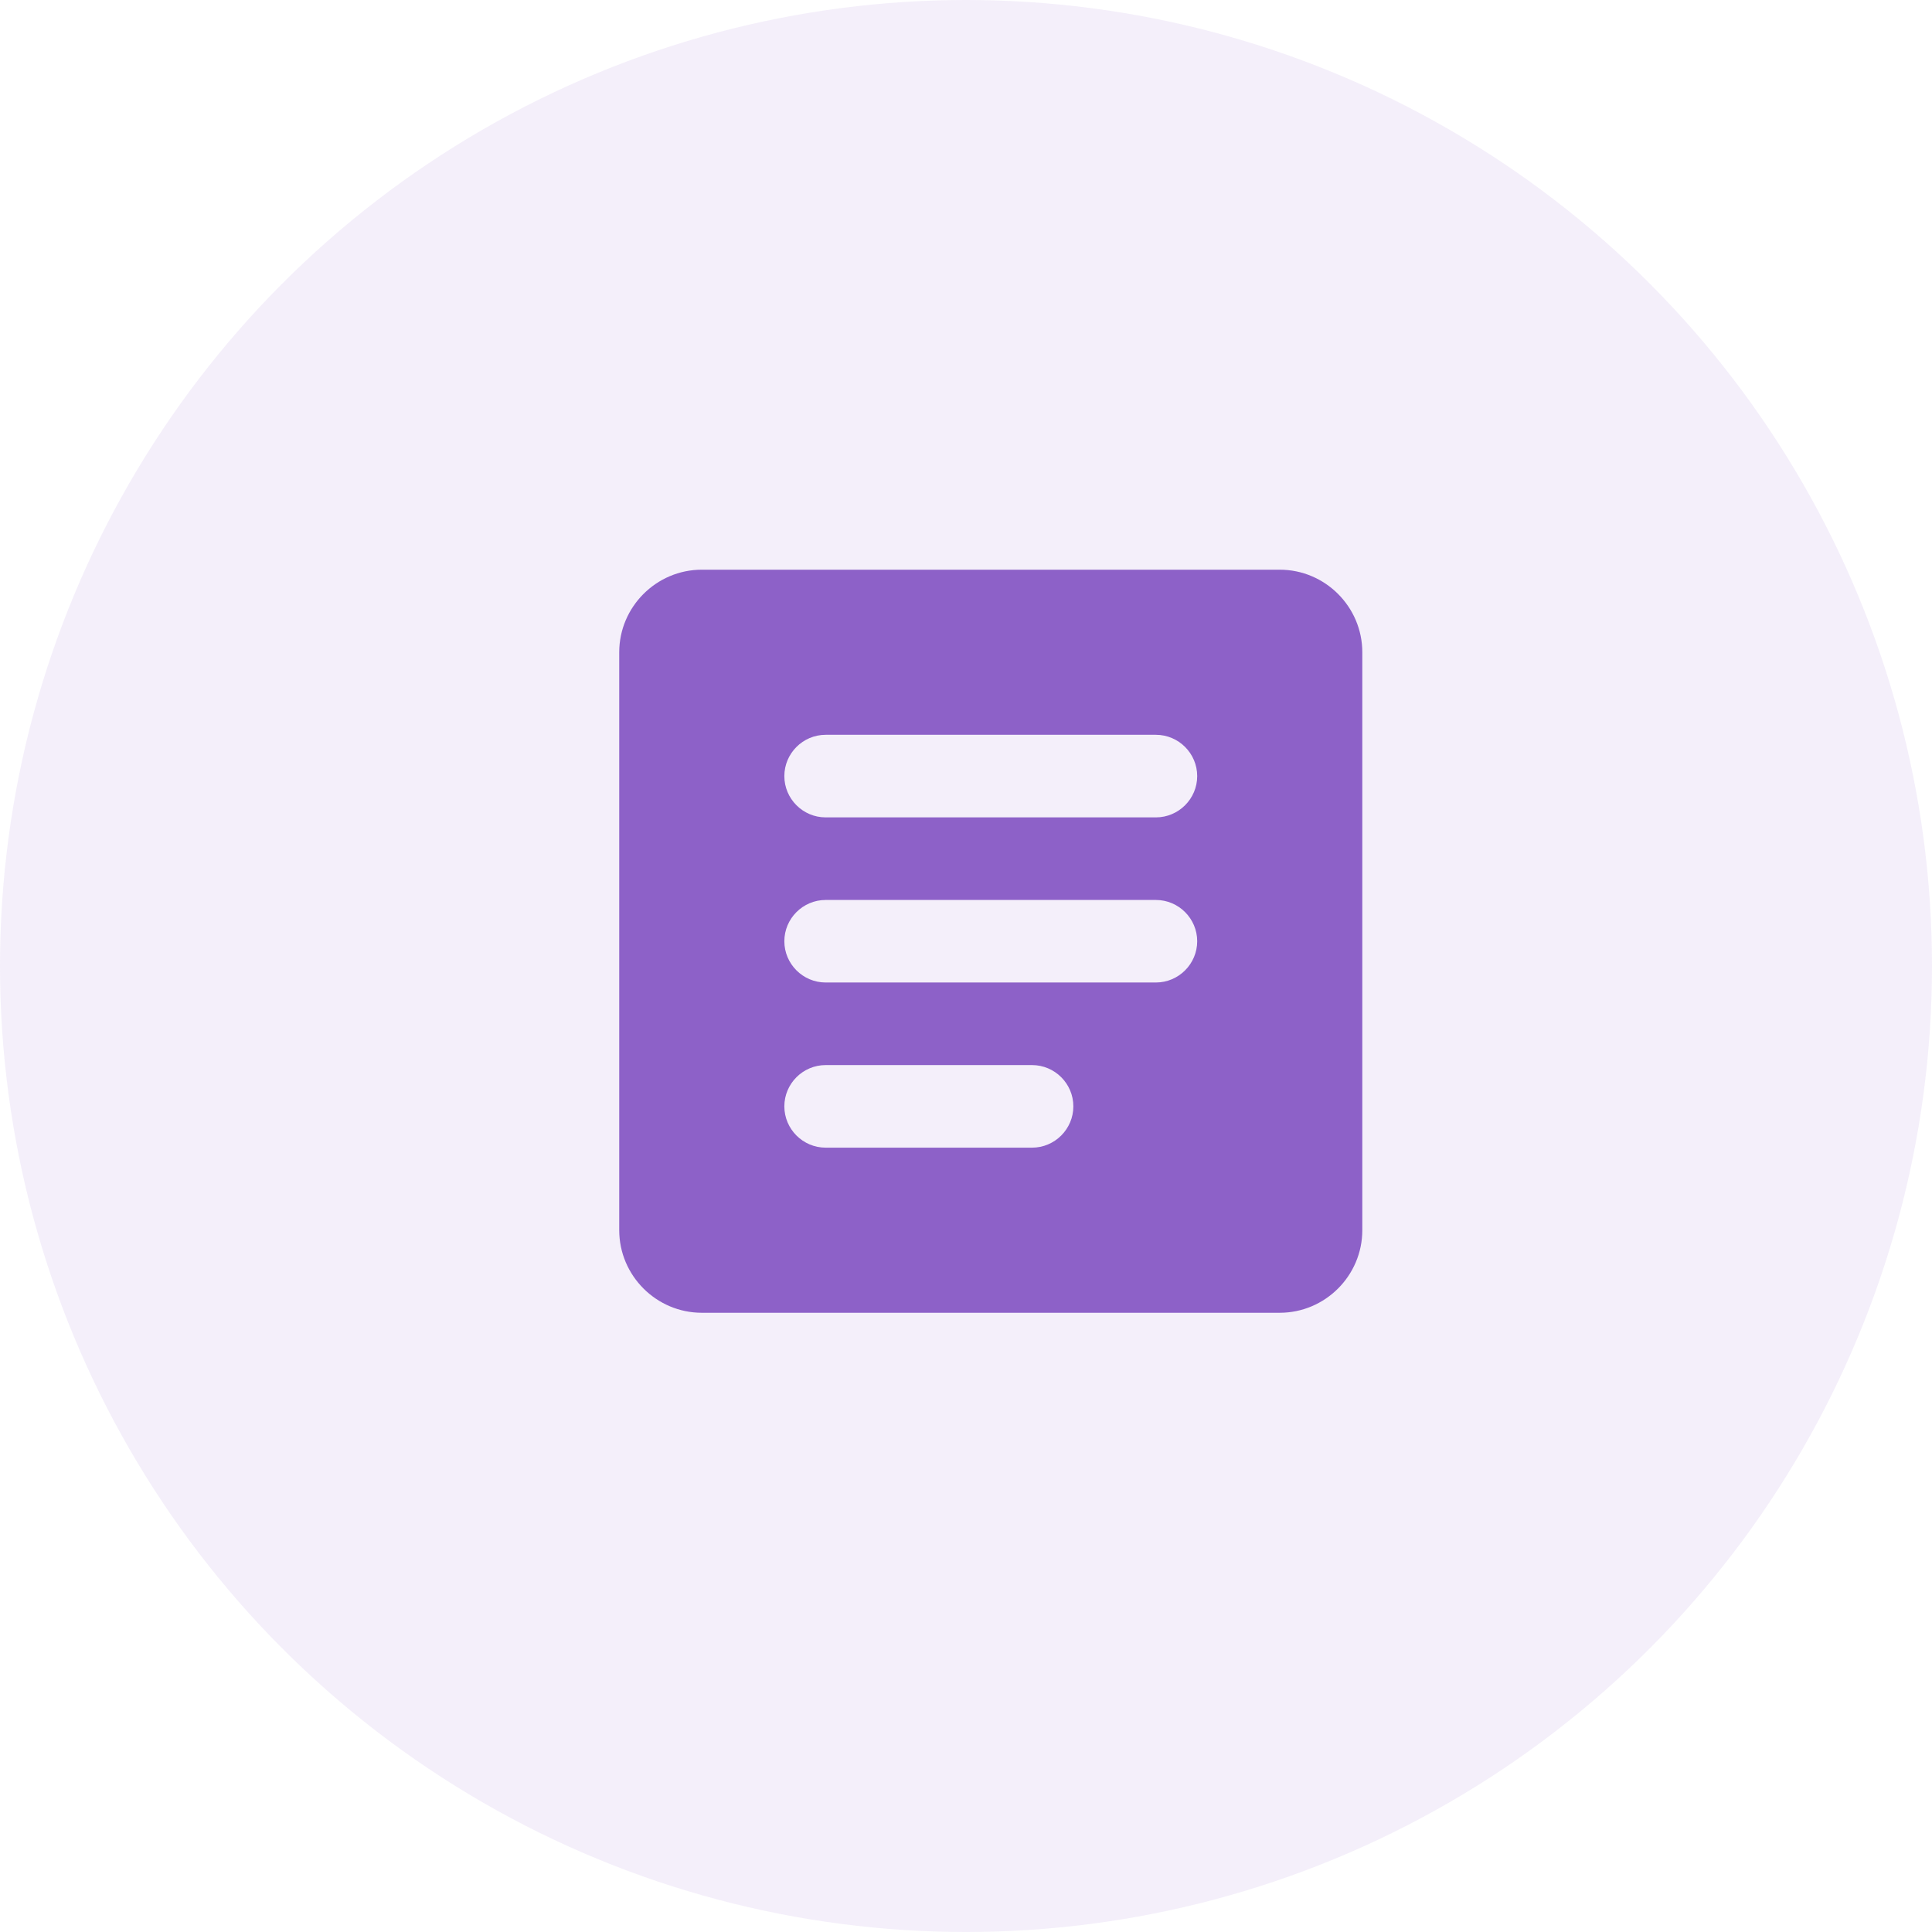
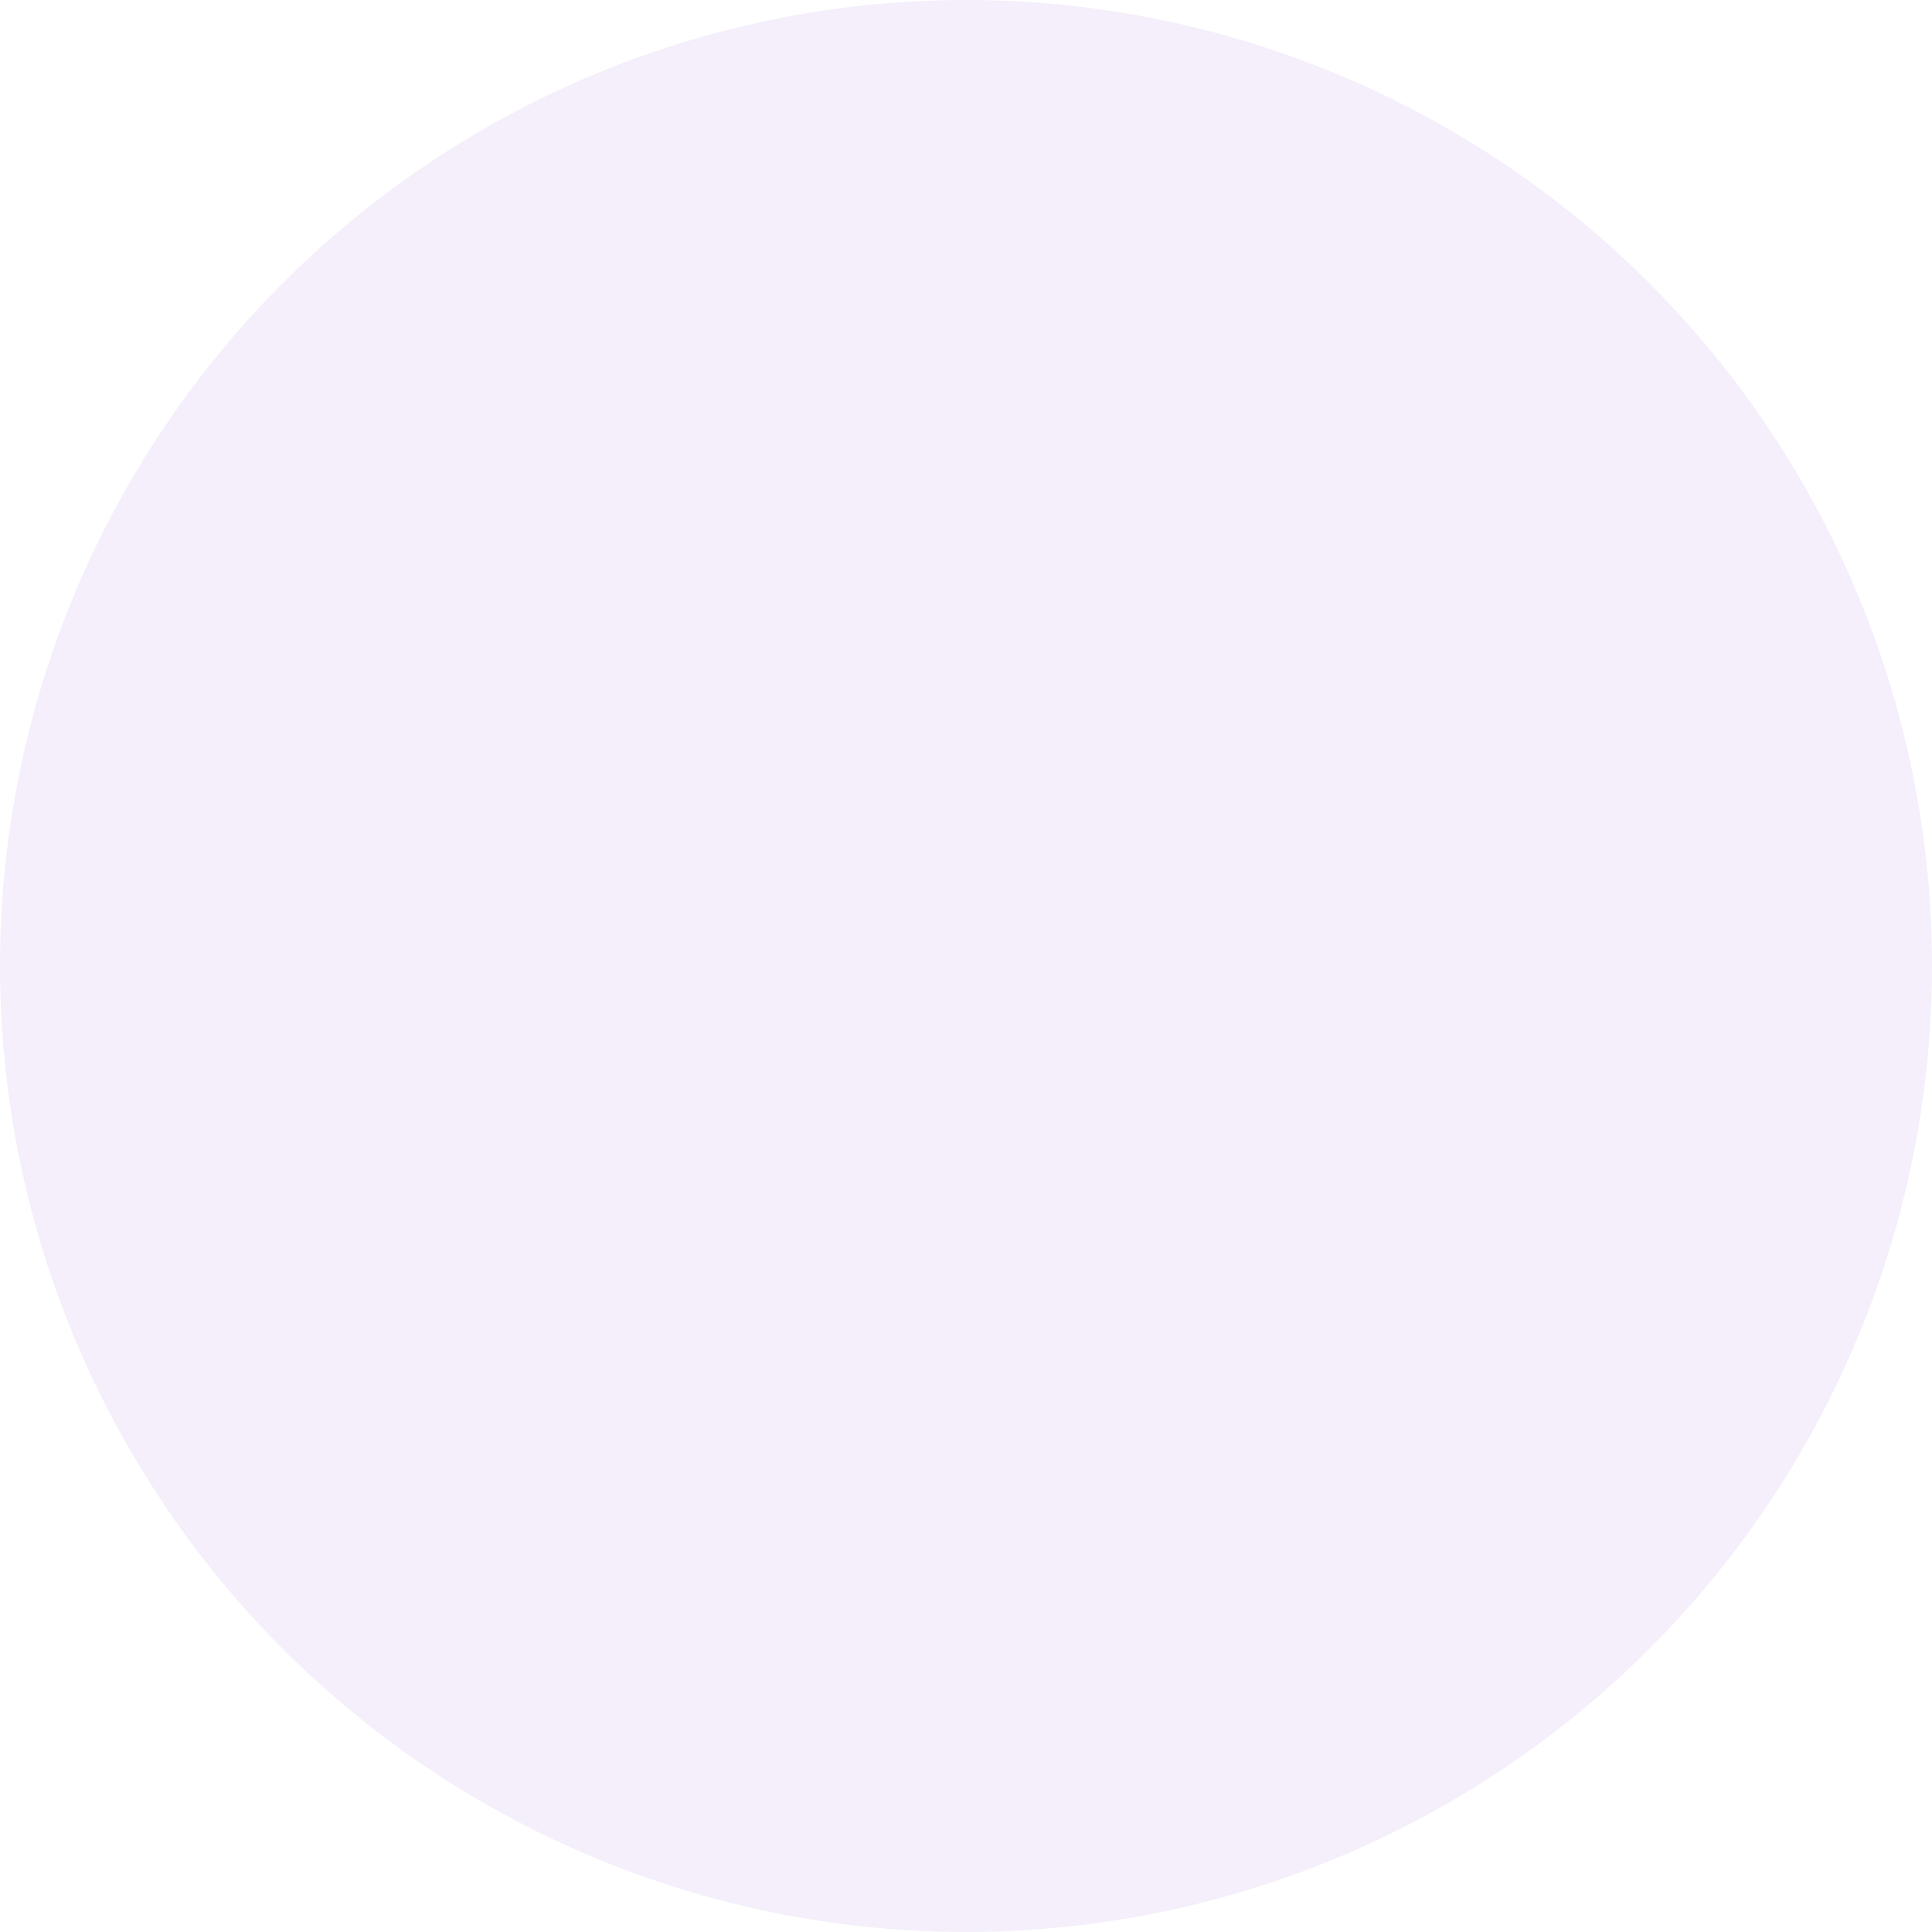
<svg xmlns="http://www.w3.org/2000/svg" width="39" height="39" viewBox="0 0 39 39" fill="none">
  <circle opacity="0.1" cx="19.5" cy="19.5" r="19.5" fill="#8D61C8" />
  <g clip-path="url(#clip0_46_113)">
    <mask id="mask0_46_113" style="mask-type:luminance" maskUnits="userSpaceOnUse" x="10" y="9" width="20" height="20">
-       <path d="M10 9H30V29H10V9Z" fill="white" />
-     </mask>
+       </mask>
    <g mask="url(#mask0_46_113)">
      <path d="M25.833 11.5H14.167C13.25 11.5 12.5 12.25 12.5 13.167V24.833C12.5 25.75 13.25 26.5 14.167 26.5H25.833C26.75 26.5 27.5 25.75 27.5 24.833V13.167C27.5 12.25 26.75 11.5 25.833 11.5ZM20.833 23.167H16.667C16.208 23.167 15.833 22.792 15.833 22.333C15.833 21.875 16.208 21.5 16.667 21.5H20.833C21.292 21.5 21.667 21.875 21.667 22.333C21.667 22.792 21.292 23.167 20.833 23.167ZM23.333 19.833H16.667C16.208 19.833 15.833 19.458 15.833 19C15.833 18.542 16.208 18.167 16.667 18.167H23.333C23.792 18.167 24.167 18.542 24.167 19C24.167 19.458 23.792 19.833 23.333 19.833ZM23.333 16.5H16.667C16.208 16.5 15.833 16.125 15.833 15.667C15.833 15.208 16.208 14.833 16.667 14.833H23.333C23.792 14.833 24.167 15.208 24.167 15.667C24.167 16.125 23.792 16.5 23.333 16.5Z" fill="#8D61C8" />
    </g>
  </g>
  <defs>
    <clipPath id="clip0_46_113">
      <rect width="20" height="20" fill="white" transform="translate(10 9)" />
    </clipPath>
  </defs>
</svg>